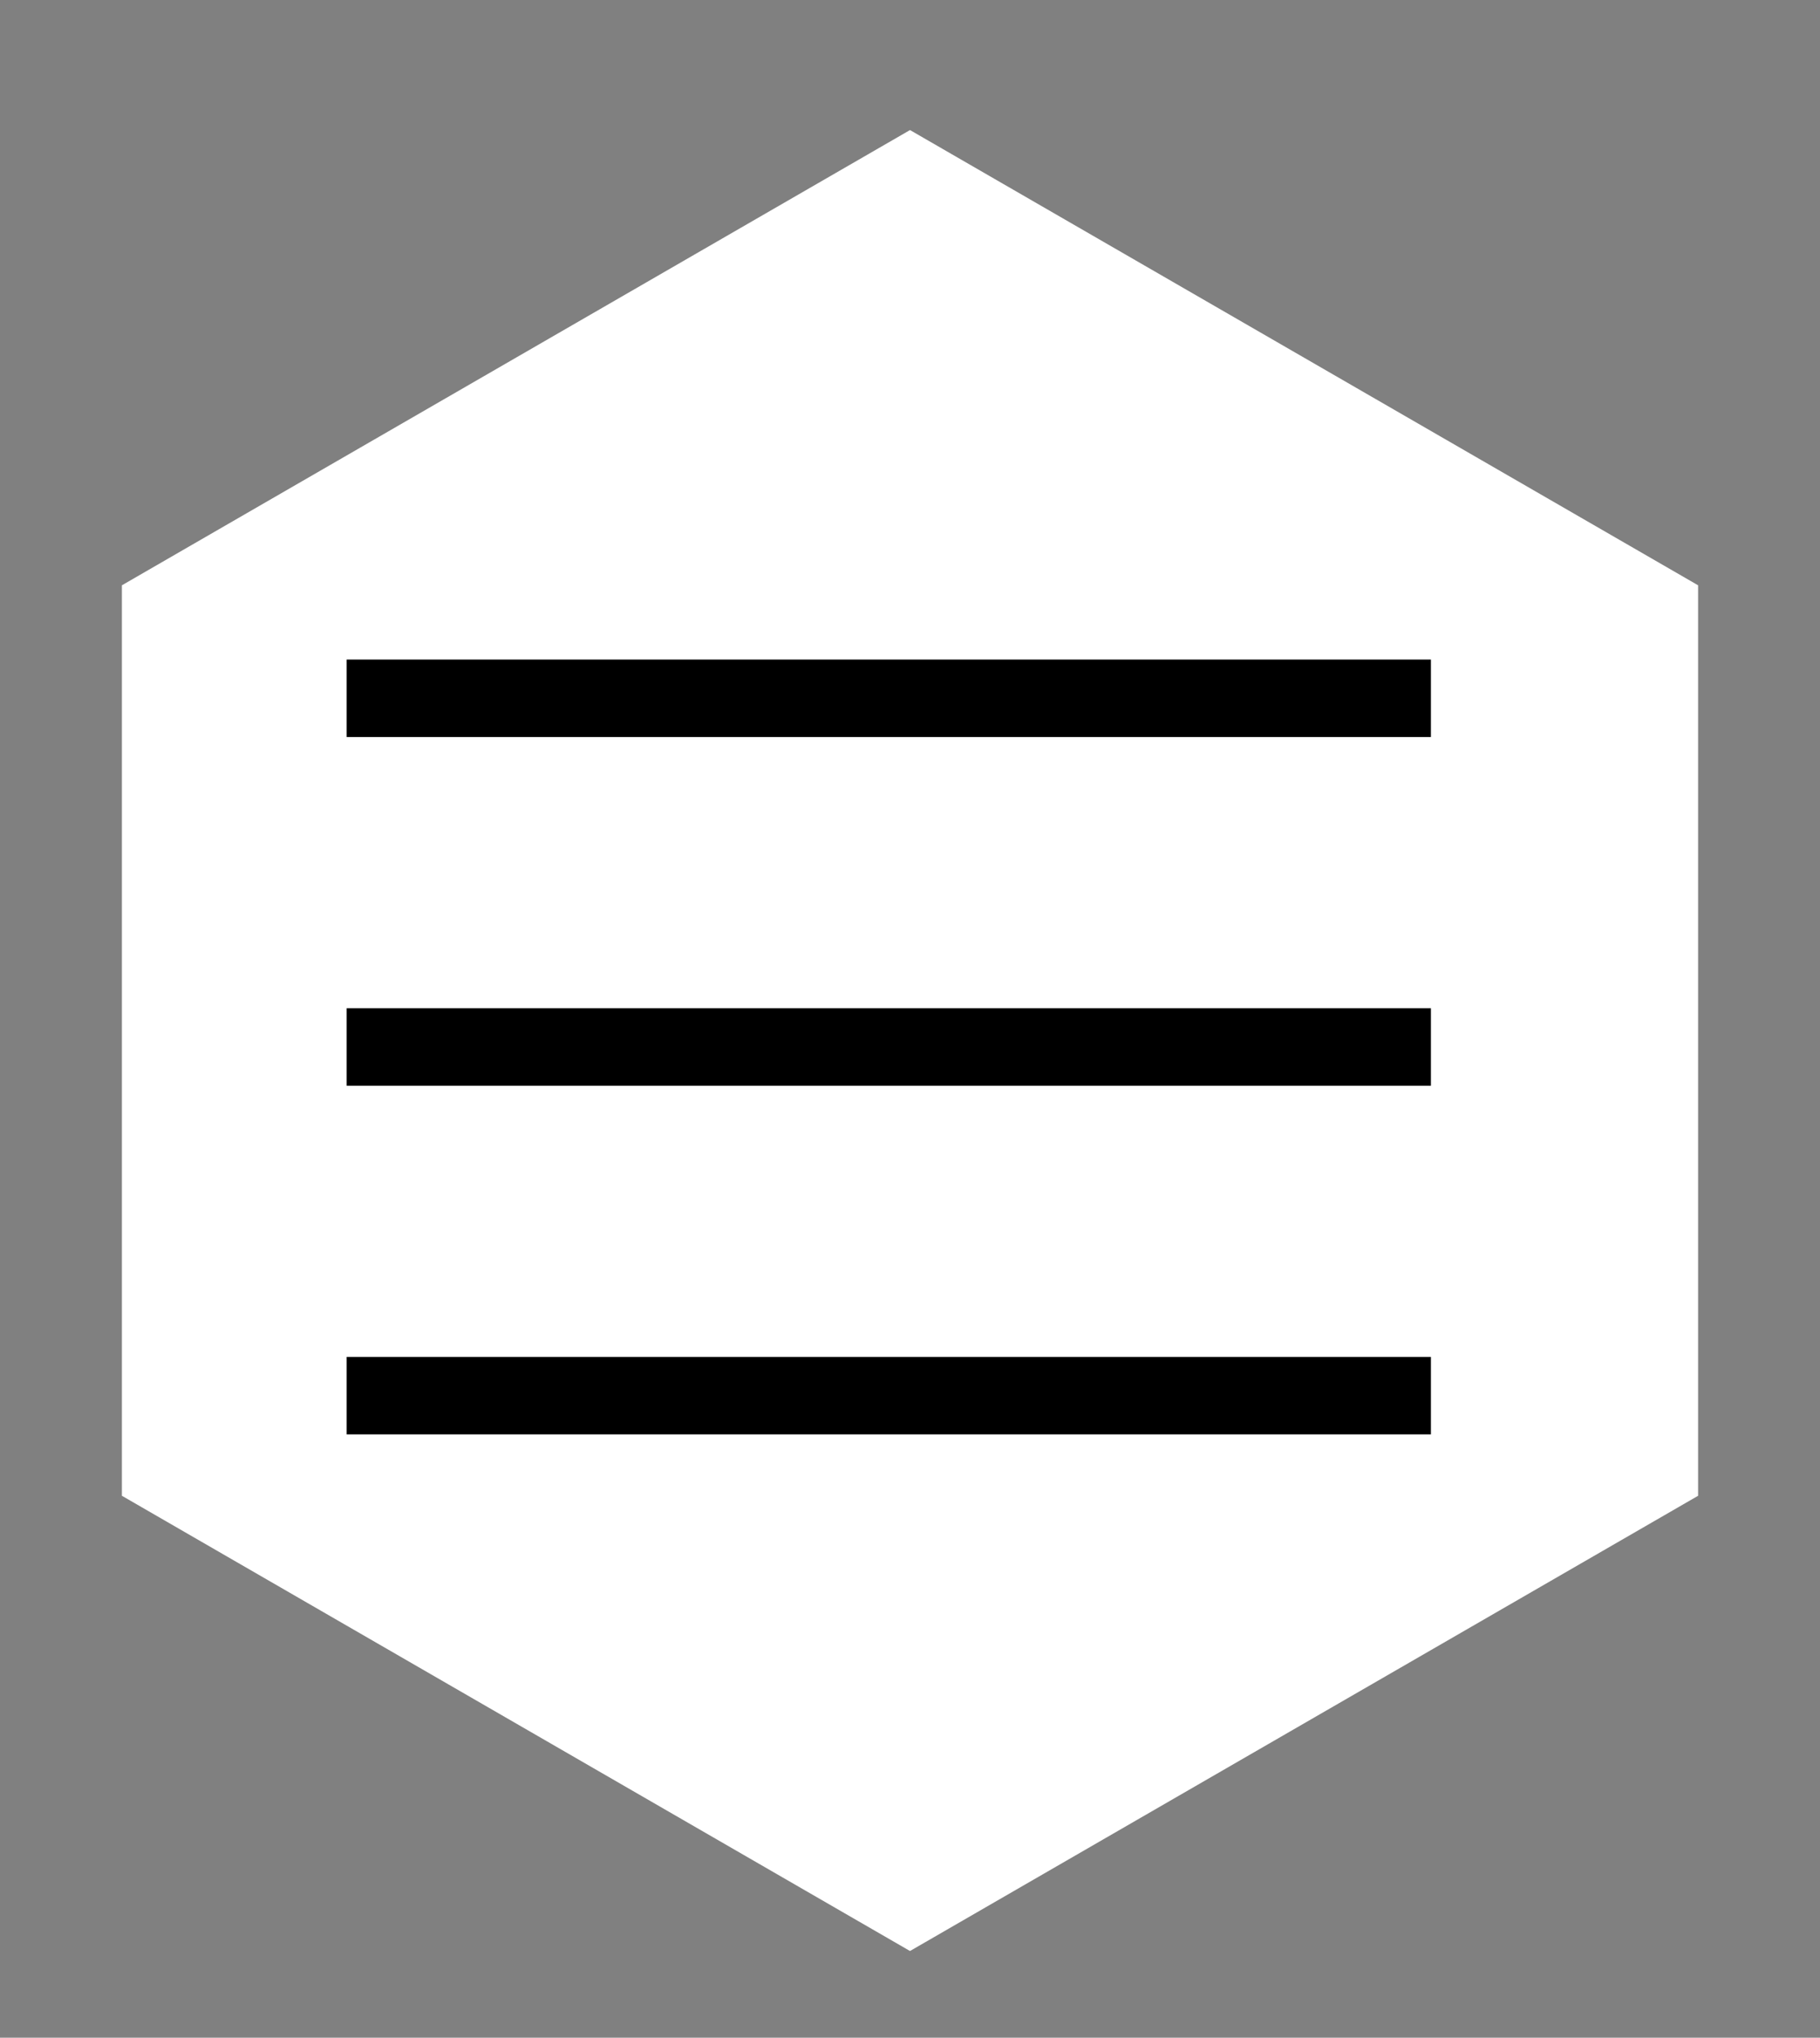
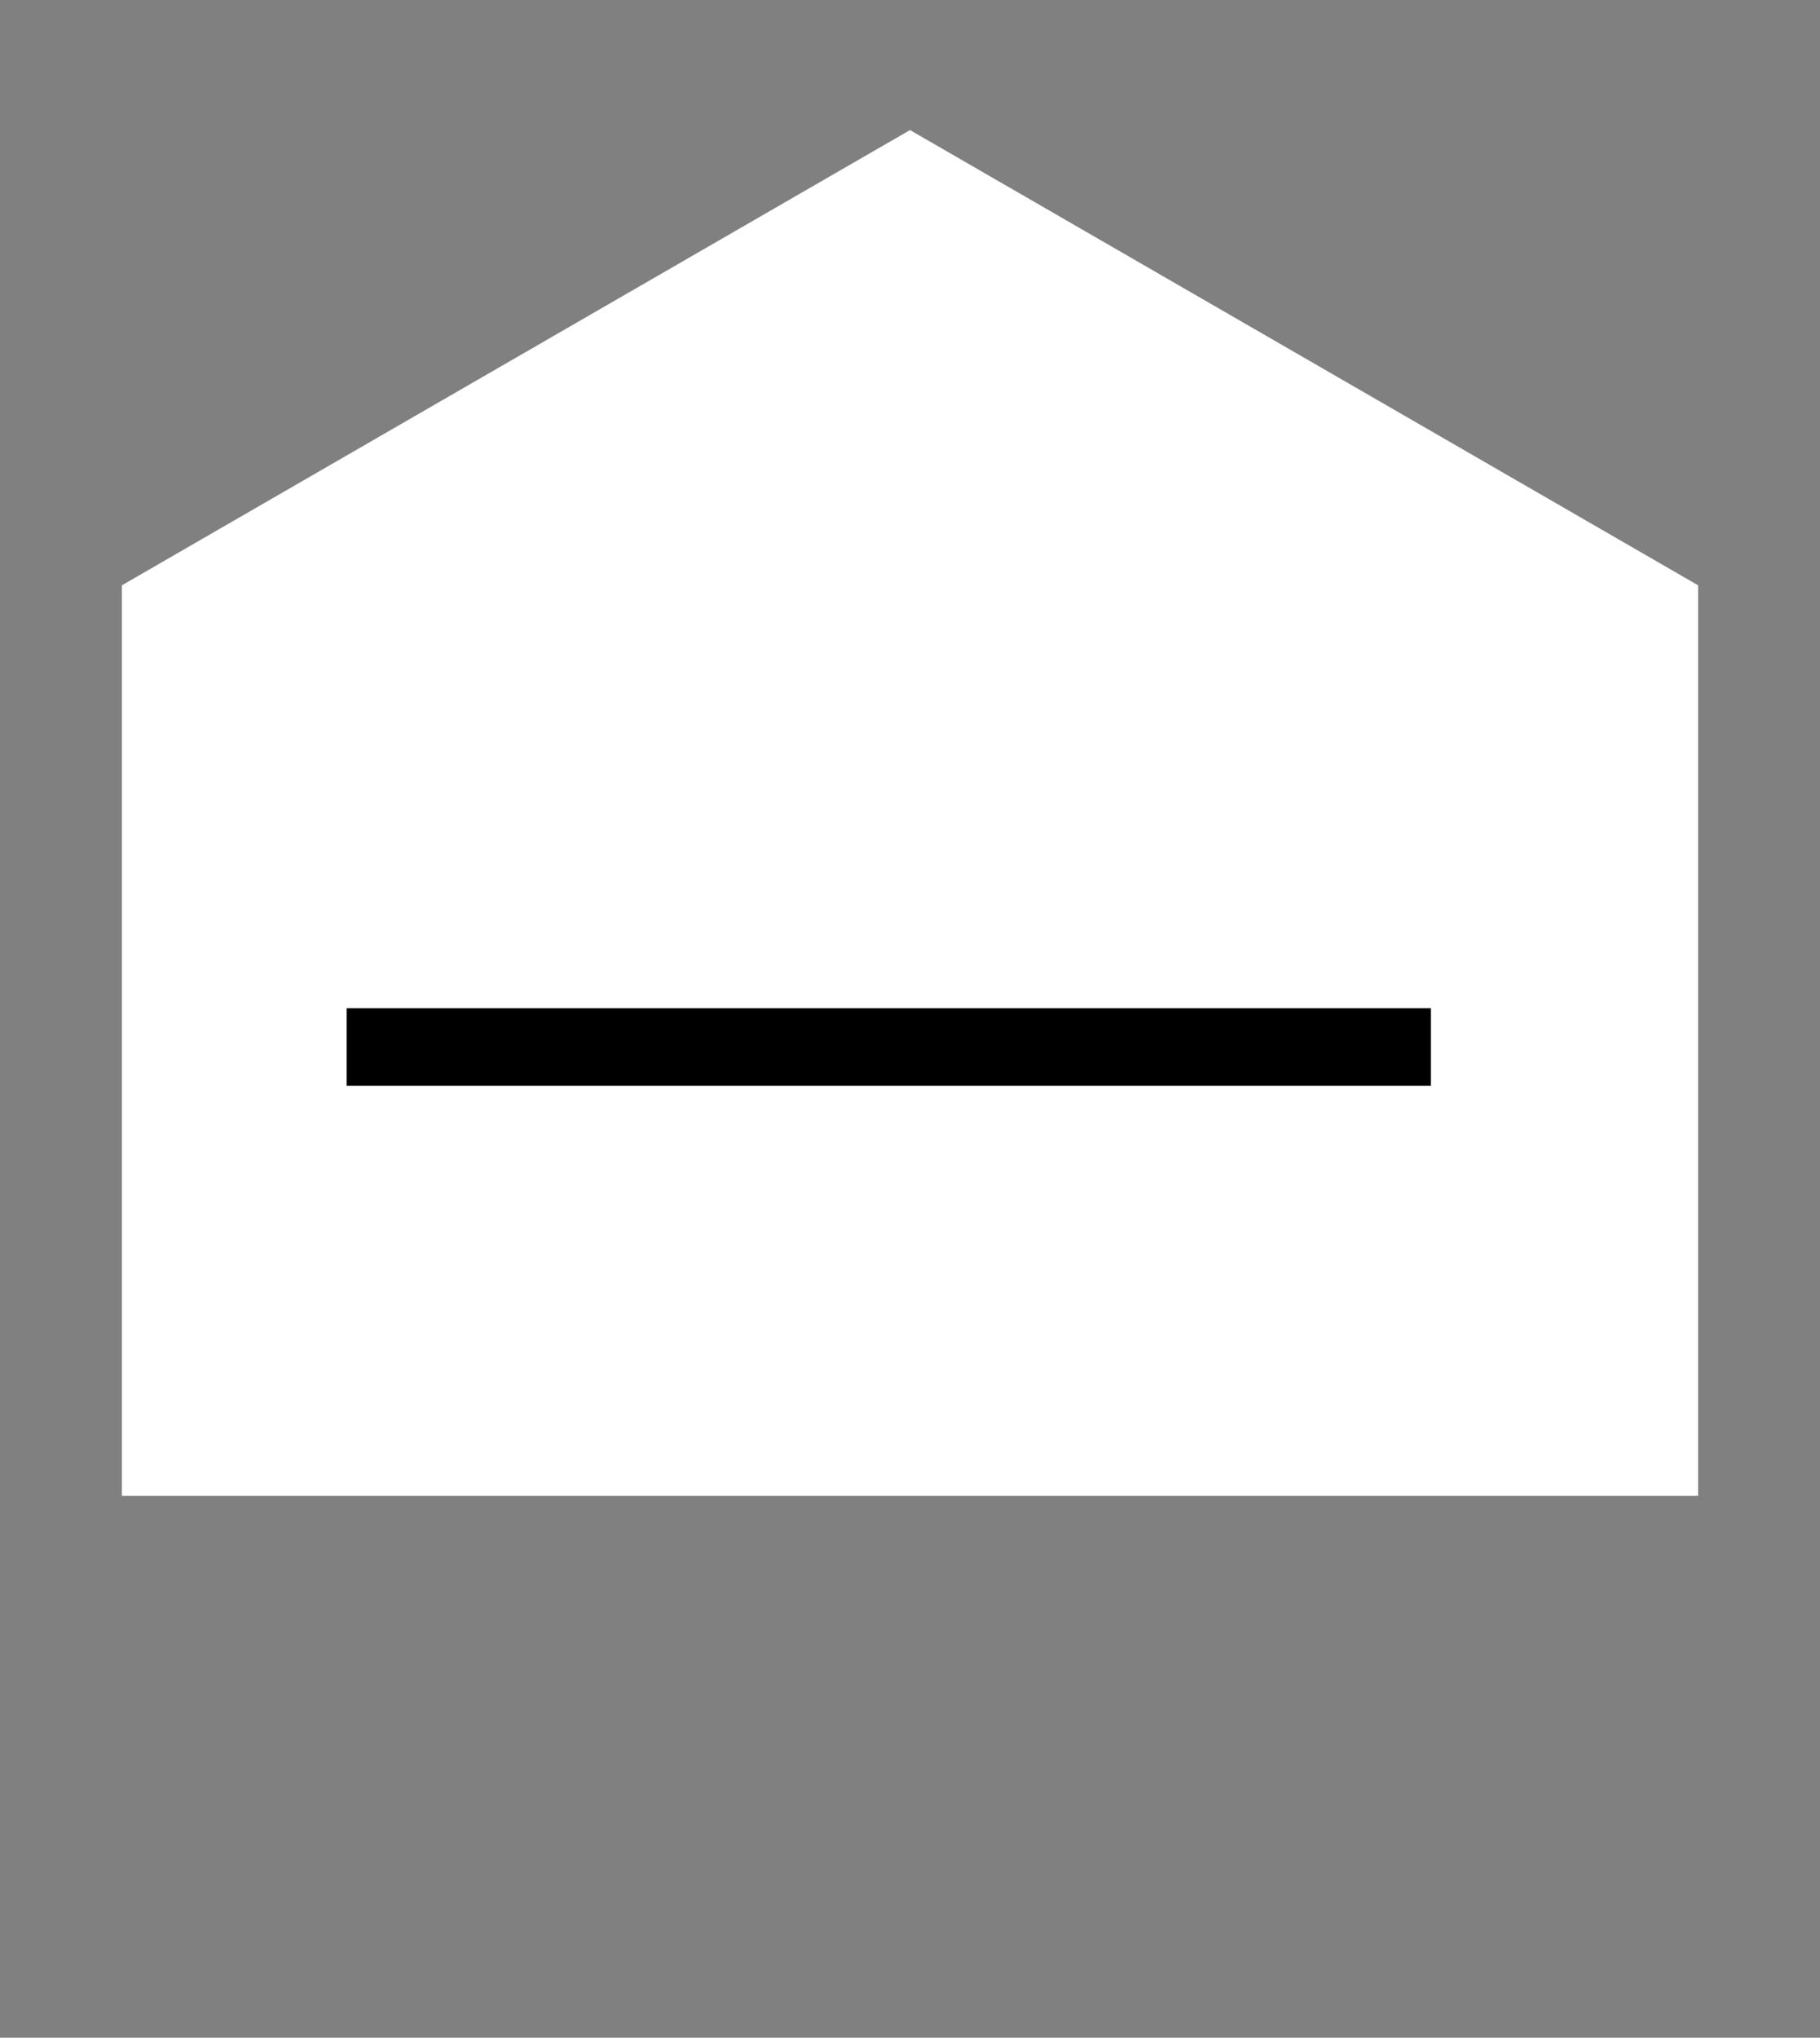
<svg xmlns="http://www.w3.org/2000/svg" width="42" height="47" viewBox="0 0 42 47" fill="none">
  <rect x="0" y="0" width="42" height="47" fill="#808080" stroke="none" />
-   <path d="M21 3L39.187 13.5V34.5L21 45L2.813 34.5V13.5L21 3Z" fill="white" />
-   <line x1="8" y1="16.106" x2="33.021" y2="16.106" stroke="black" stroke-width="1.787" />
+   <path d="M21 3L39.187 13.5V34.5L2.813 34.5V13.5L21 3Z" fill="white" />
  <line x1="8" y1="24.149" x2="33.021" y2="24.149" stroke="black" stroke-width="1.787" />
-   <line x1="8" y1="32.191" x2="33.021" y2="32.191" stroke="black" stroke-width="1.787" />
</svg>